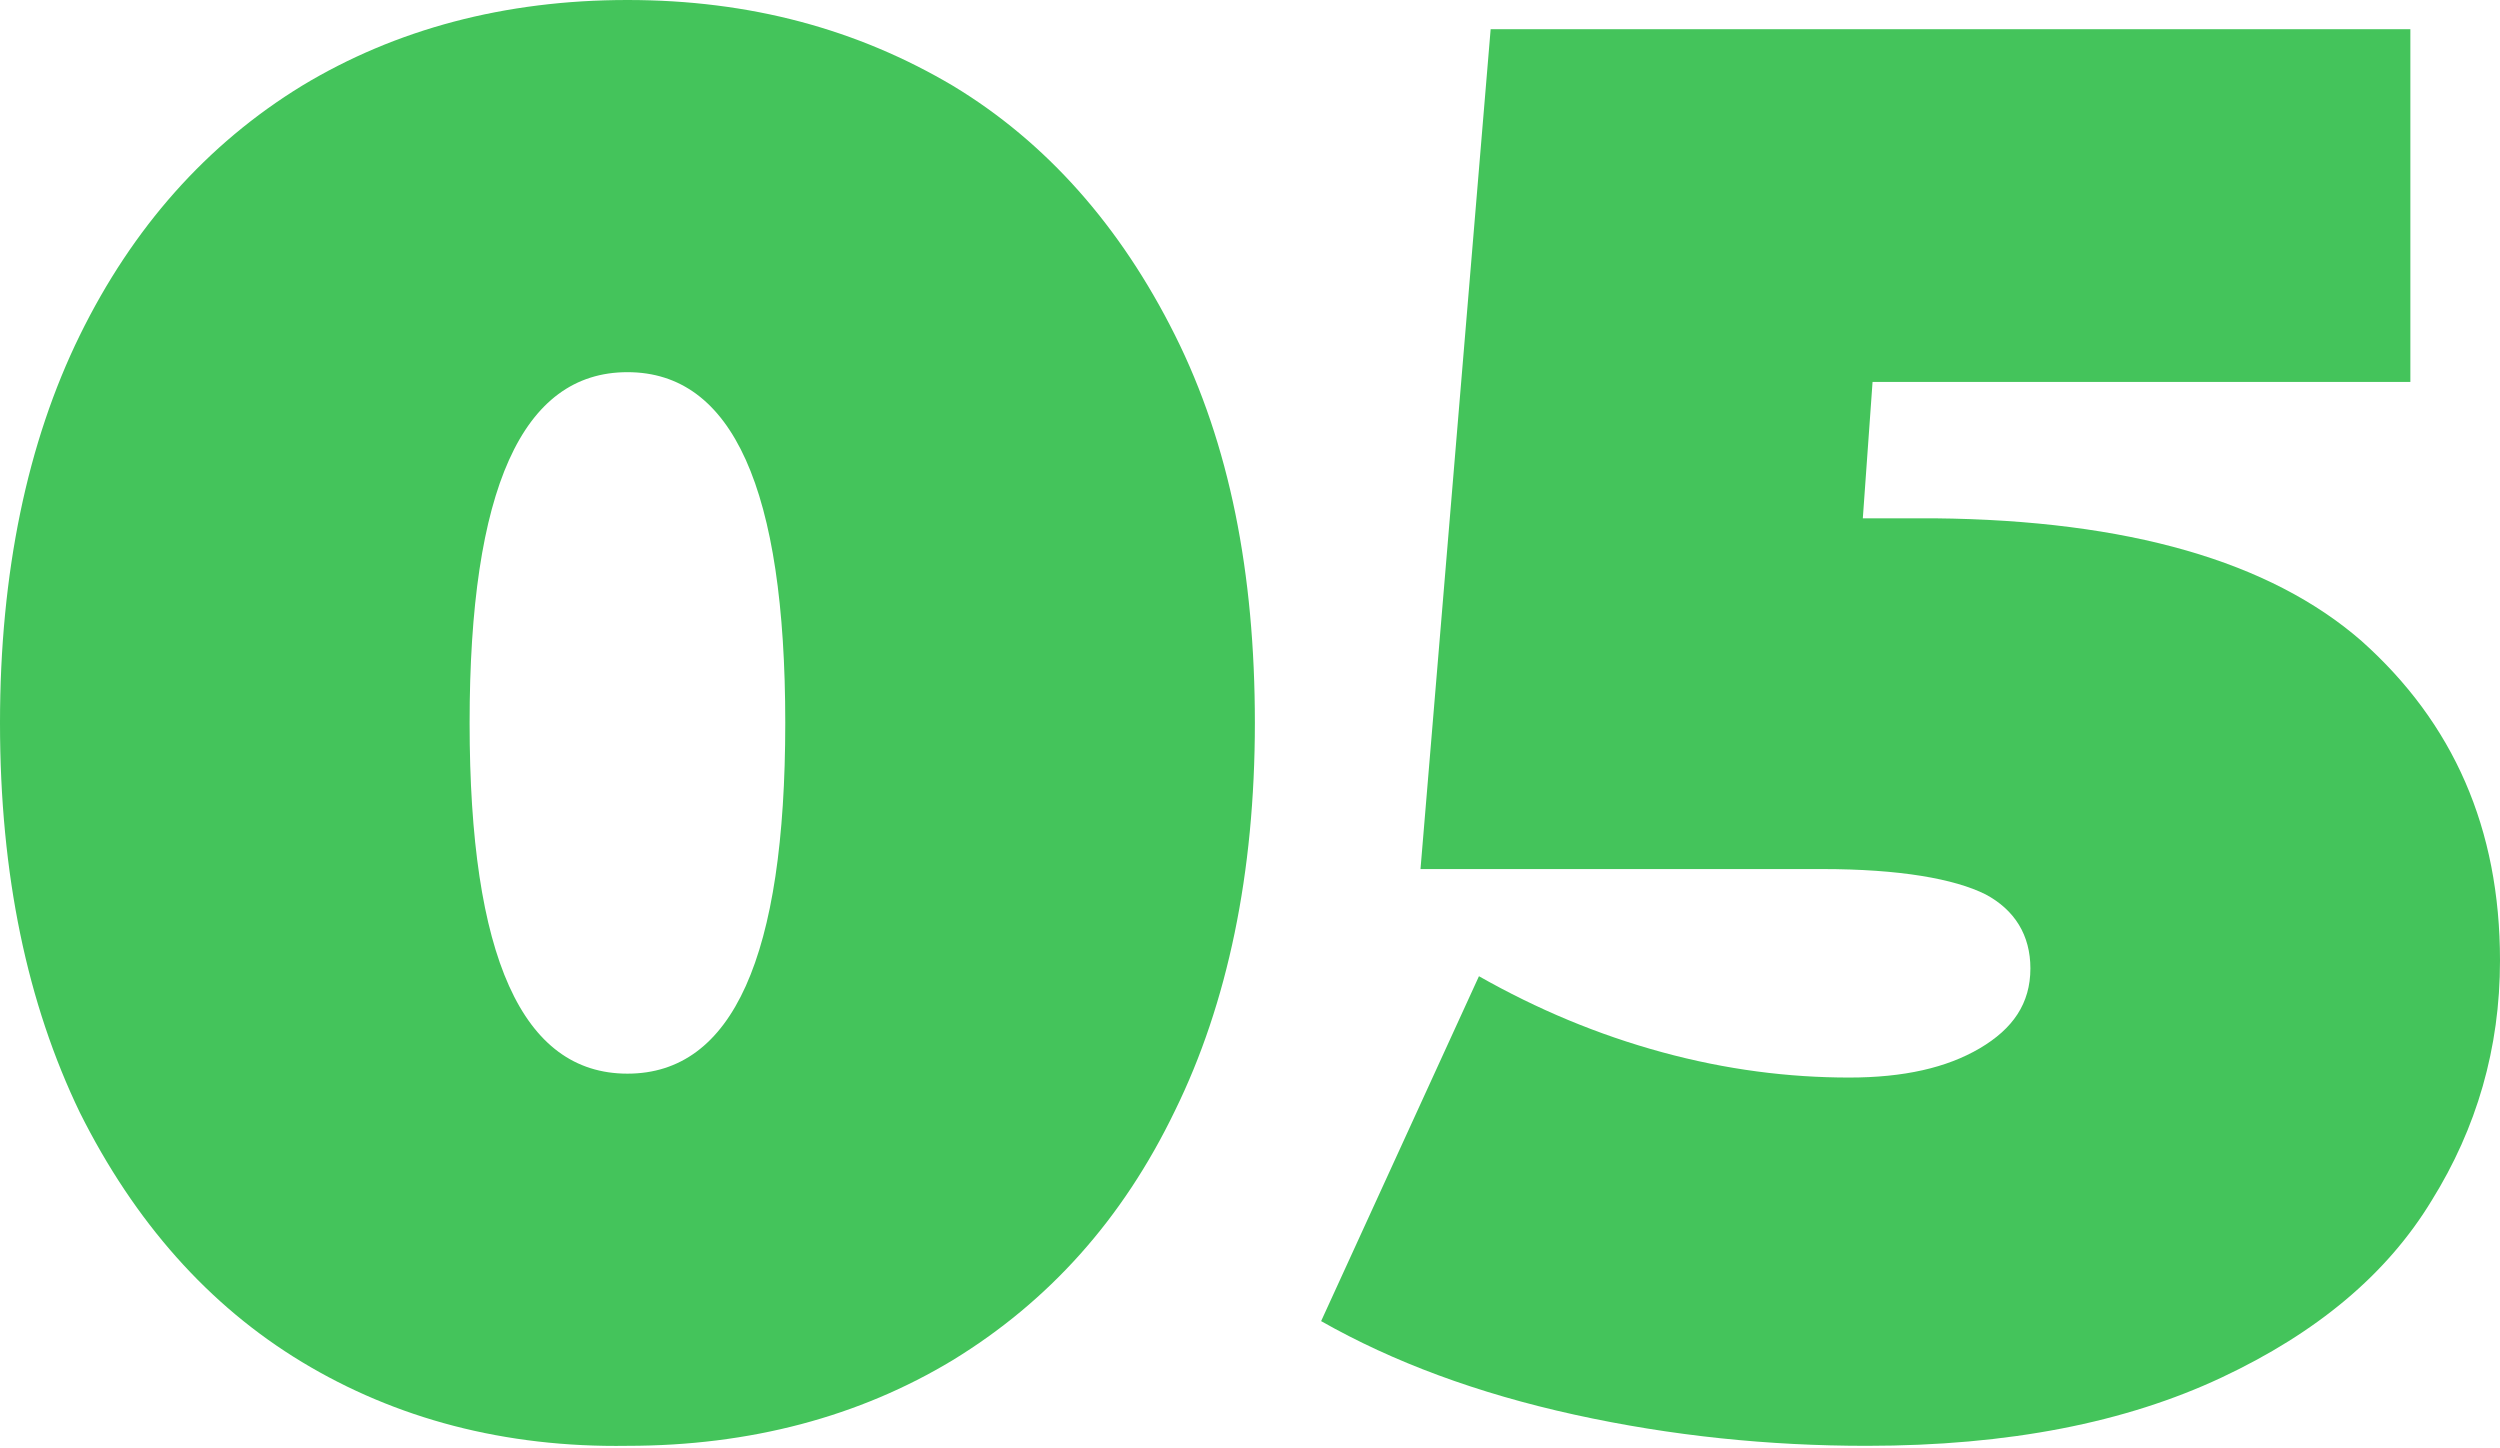
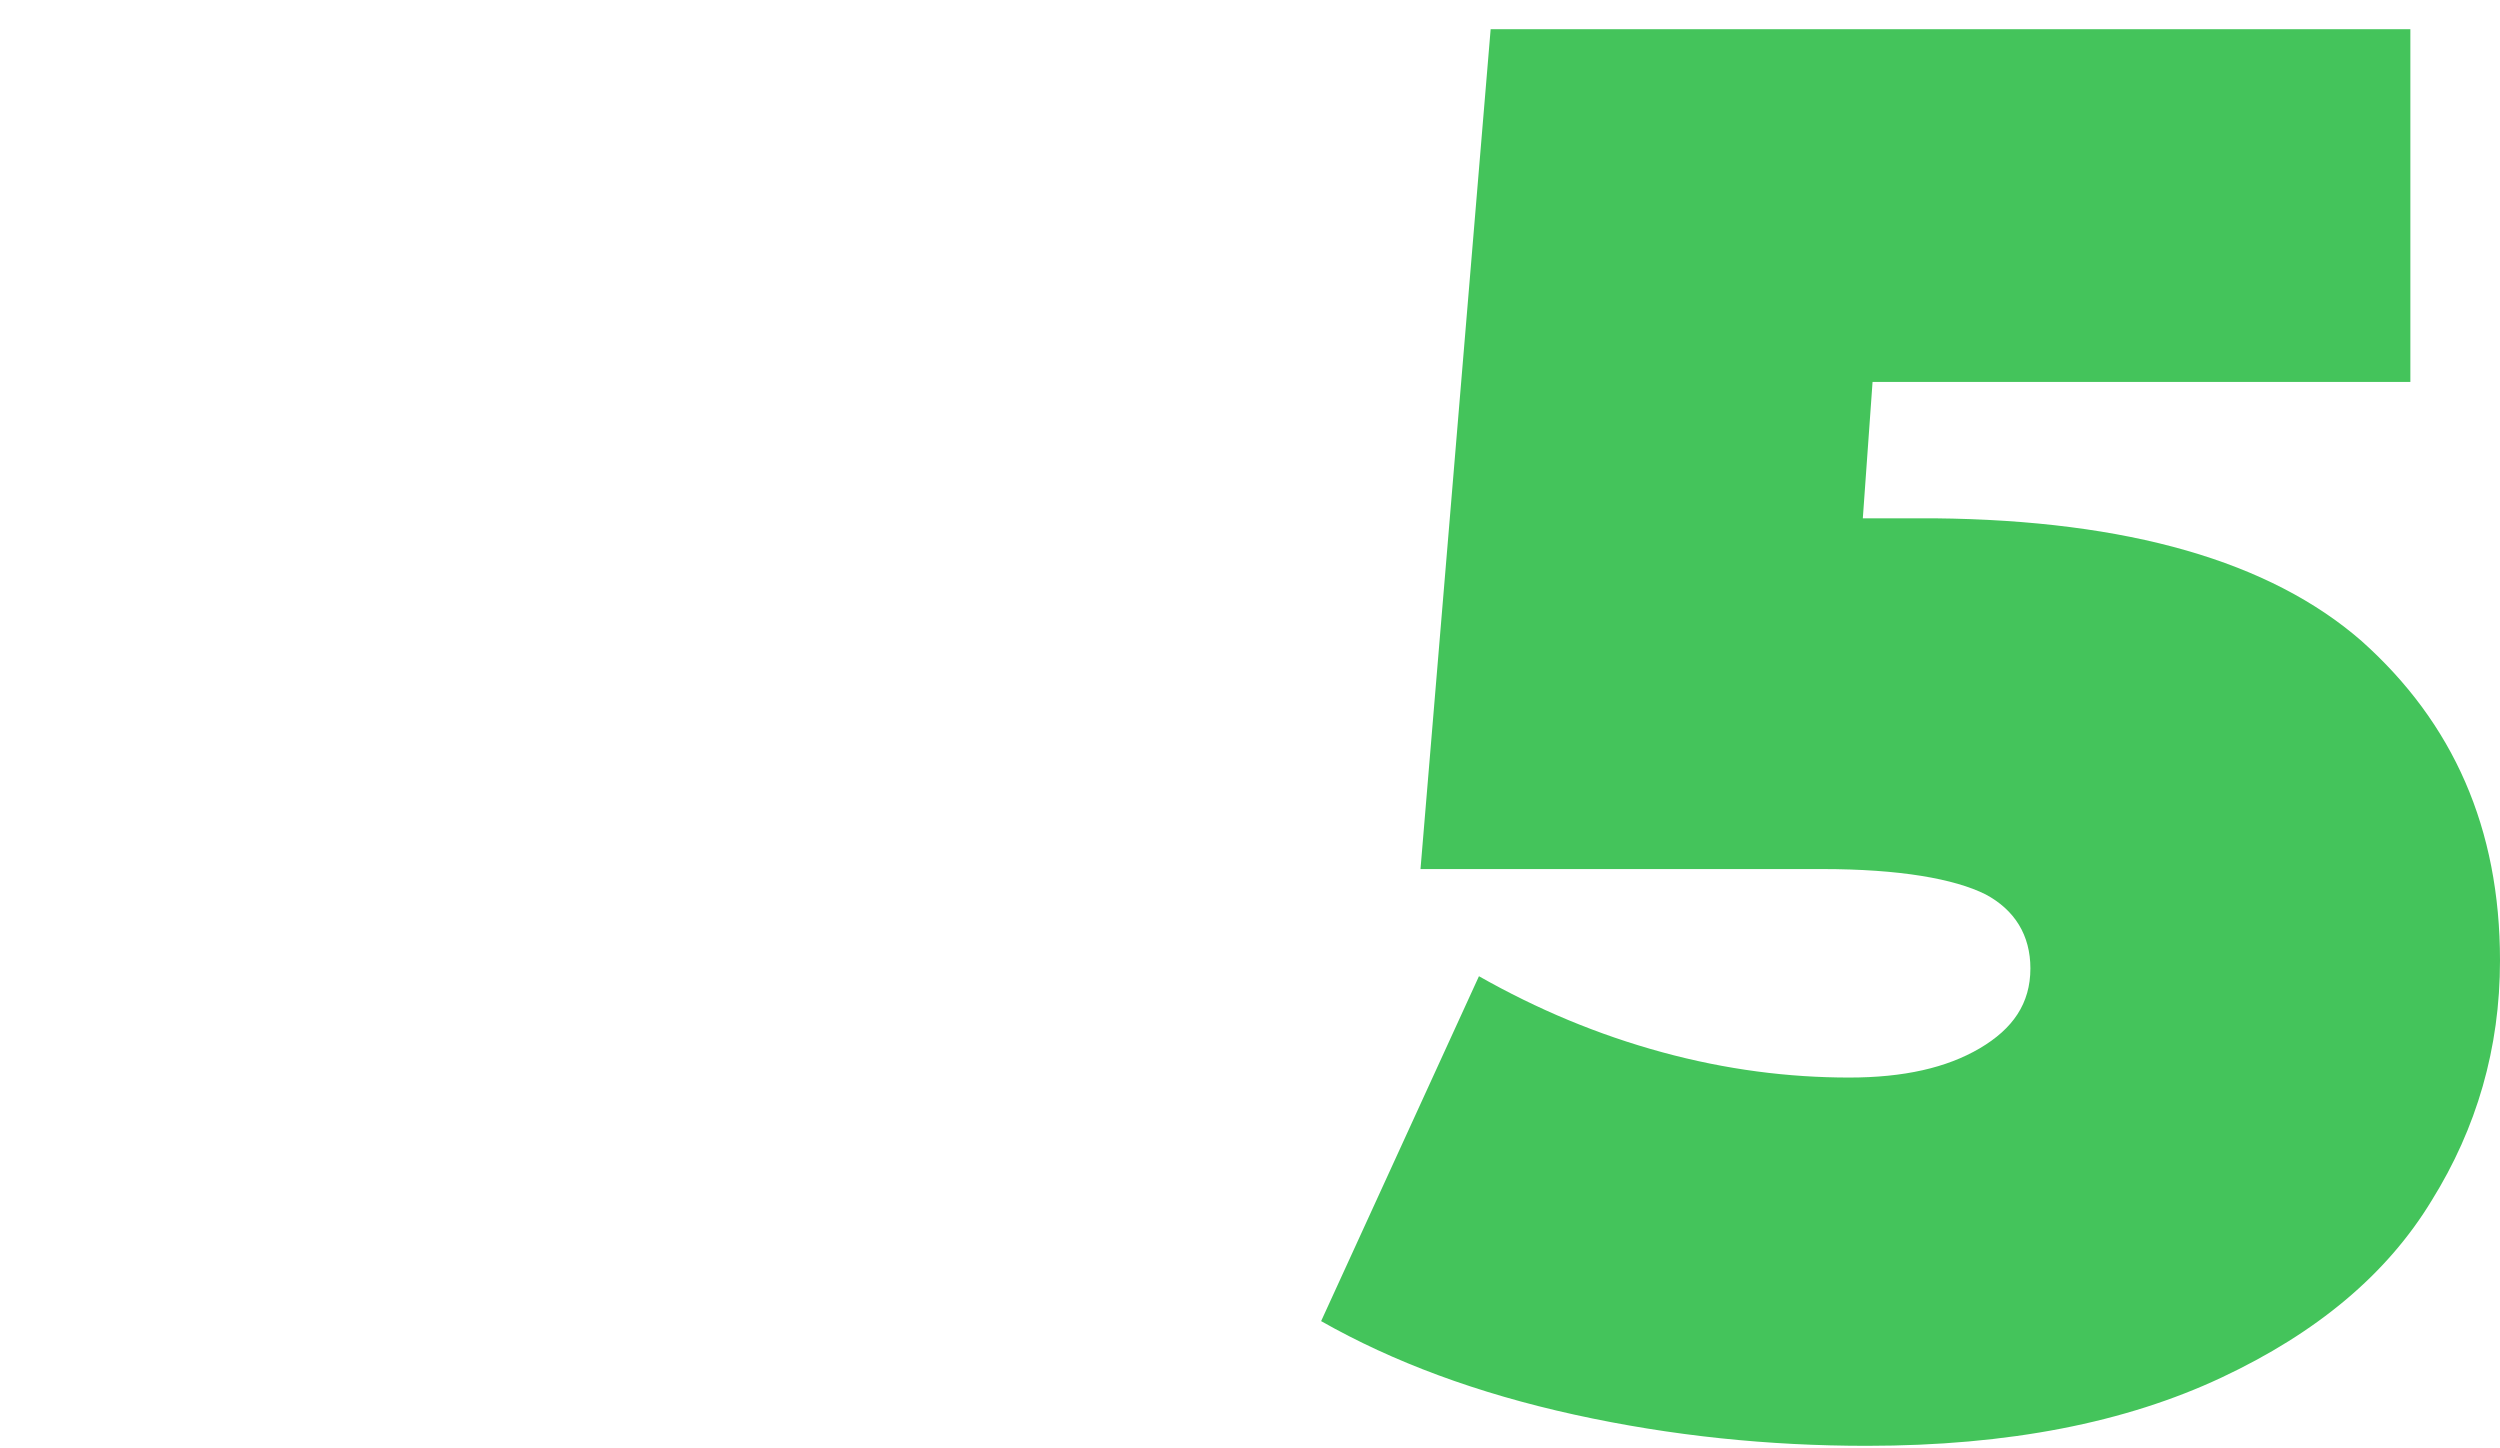
<svg xmlns="http://www.w3.org/2000/svg" id="Слой_1" x="0px" y="0px" viewBox="0 0 128.3 74.3" xml:space="preserve">
  <g>
-     <path fill="#44C45B" d="M15.5,69.9c-4.8-2.9-8.6-7.2-11.4-12.8C1.4,51.5,0,44.9,0,37.1c0-7.7,1.4-14.4,4.1-19.9s6.5-9.8,11.4-12.8 C20.3,1.5,25.9,0,32.2,0C38.5,0,44,1.5,48.9,4.4c4.8,2.9,8.6,7.2,11.4,12.8s4.1,12.2,4.1,19.9c0,7.7-1.4,14.4-4.1,19.9 c-2.7,5.6-6.5,9.8-11.4,12.8c-4.8,2.9-10.4,4.4-16.7,4.4C25.9,74.3,20.3,72.8,15.5,69.9z M40.3,37.1c0-12-2.7-18-8.1-18 c-5.4,0-8.1,6-8.1,18s2.7,18,8.1,18C37.6,55.1,40.3,49.1,40.3,37.1z" />
    <path fill="#44C45B" d="M121.2,32.9c4.7,4.2,7.1,9.6,7.1,16.4c0,4.5-1.2,8.6-3.5,12.3c-2.3,3.8-5.9,6.8-10.8,9.1 c-4.9,2.3-10.9,3.5-18.2,3.5c-5,0-10-0.5-15-1.6s-9.3-2.7-13-4.8l8.1-17.7c3,1.7,6.1,3,9.4,3.9c3.3,0.9,6.5,1.3,9.6,1.3 c2.8,0,5-0.5,6.7-1.5c1.7-1,2.6-2.3,2.6-4.1c0-1.7-0.8-3-2.3-3.8c-1.6-0.8-4.4-1.3-8.4-1.3H72.9l3.6-43.1h47.2v18.1H96.1l-0.5,7 h3.7C109.2,26.7,116.5,28.8,121.2,32.9z" />
  </g>
</svg>